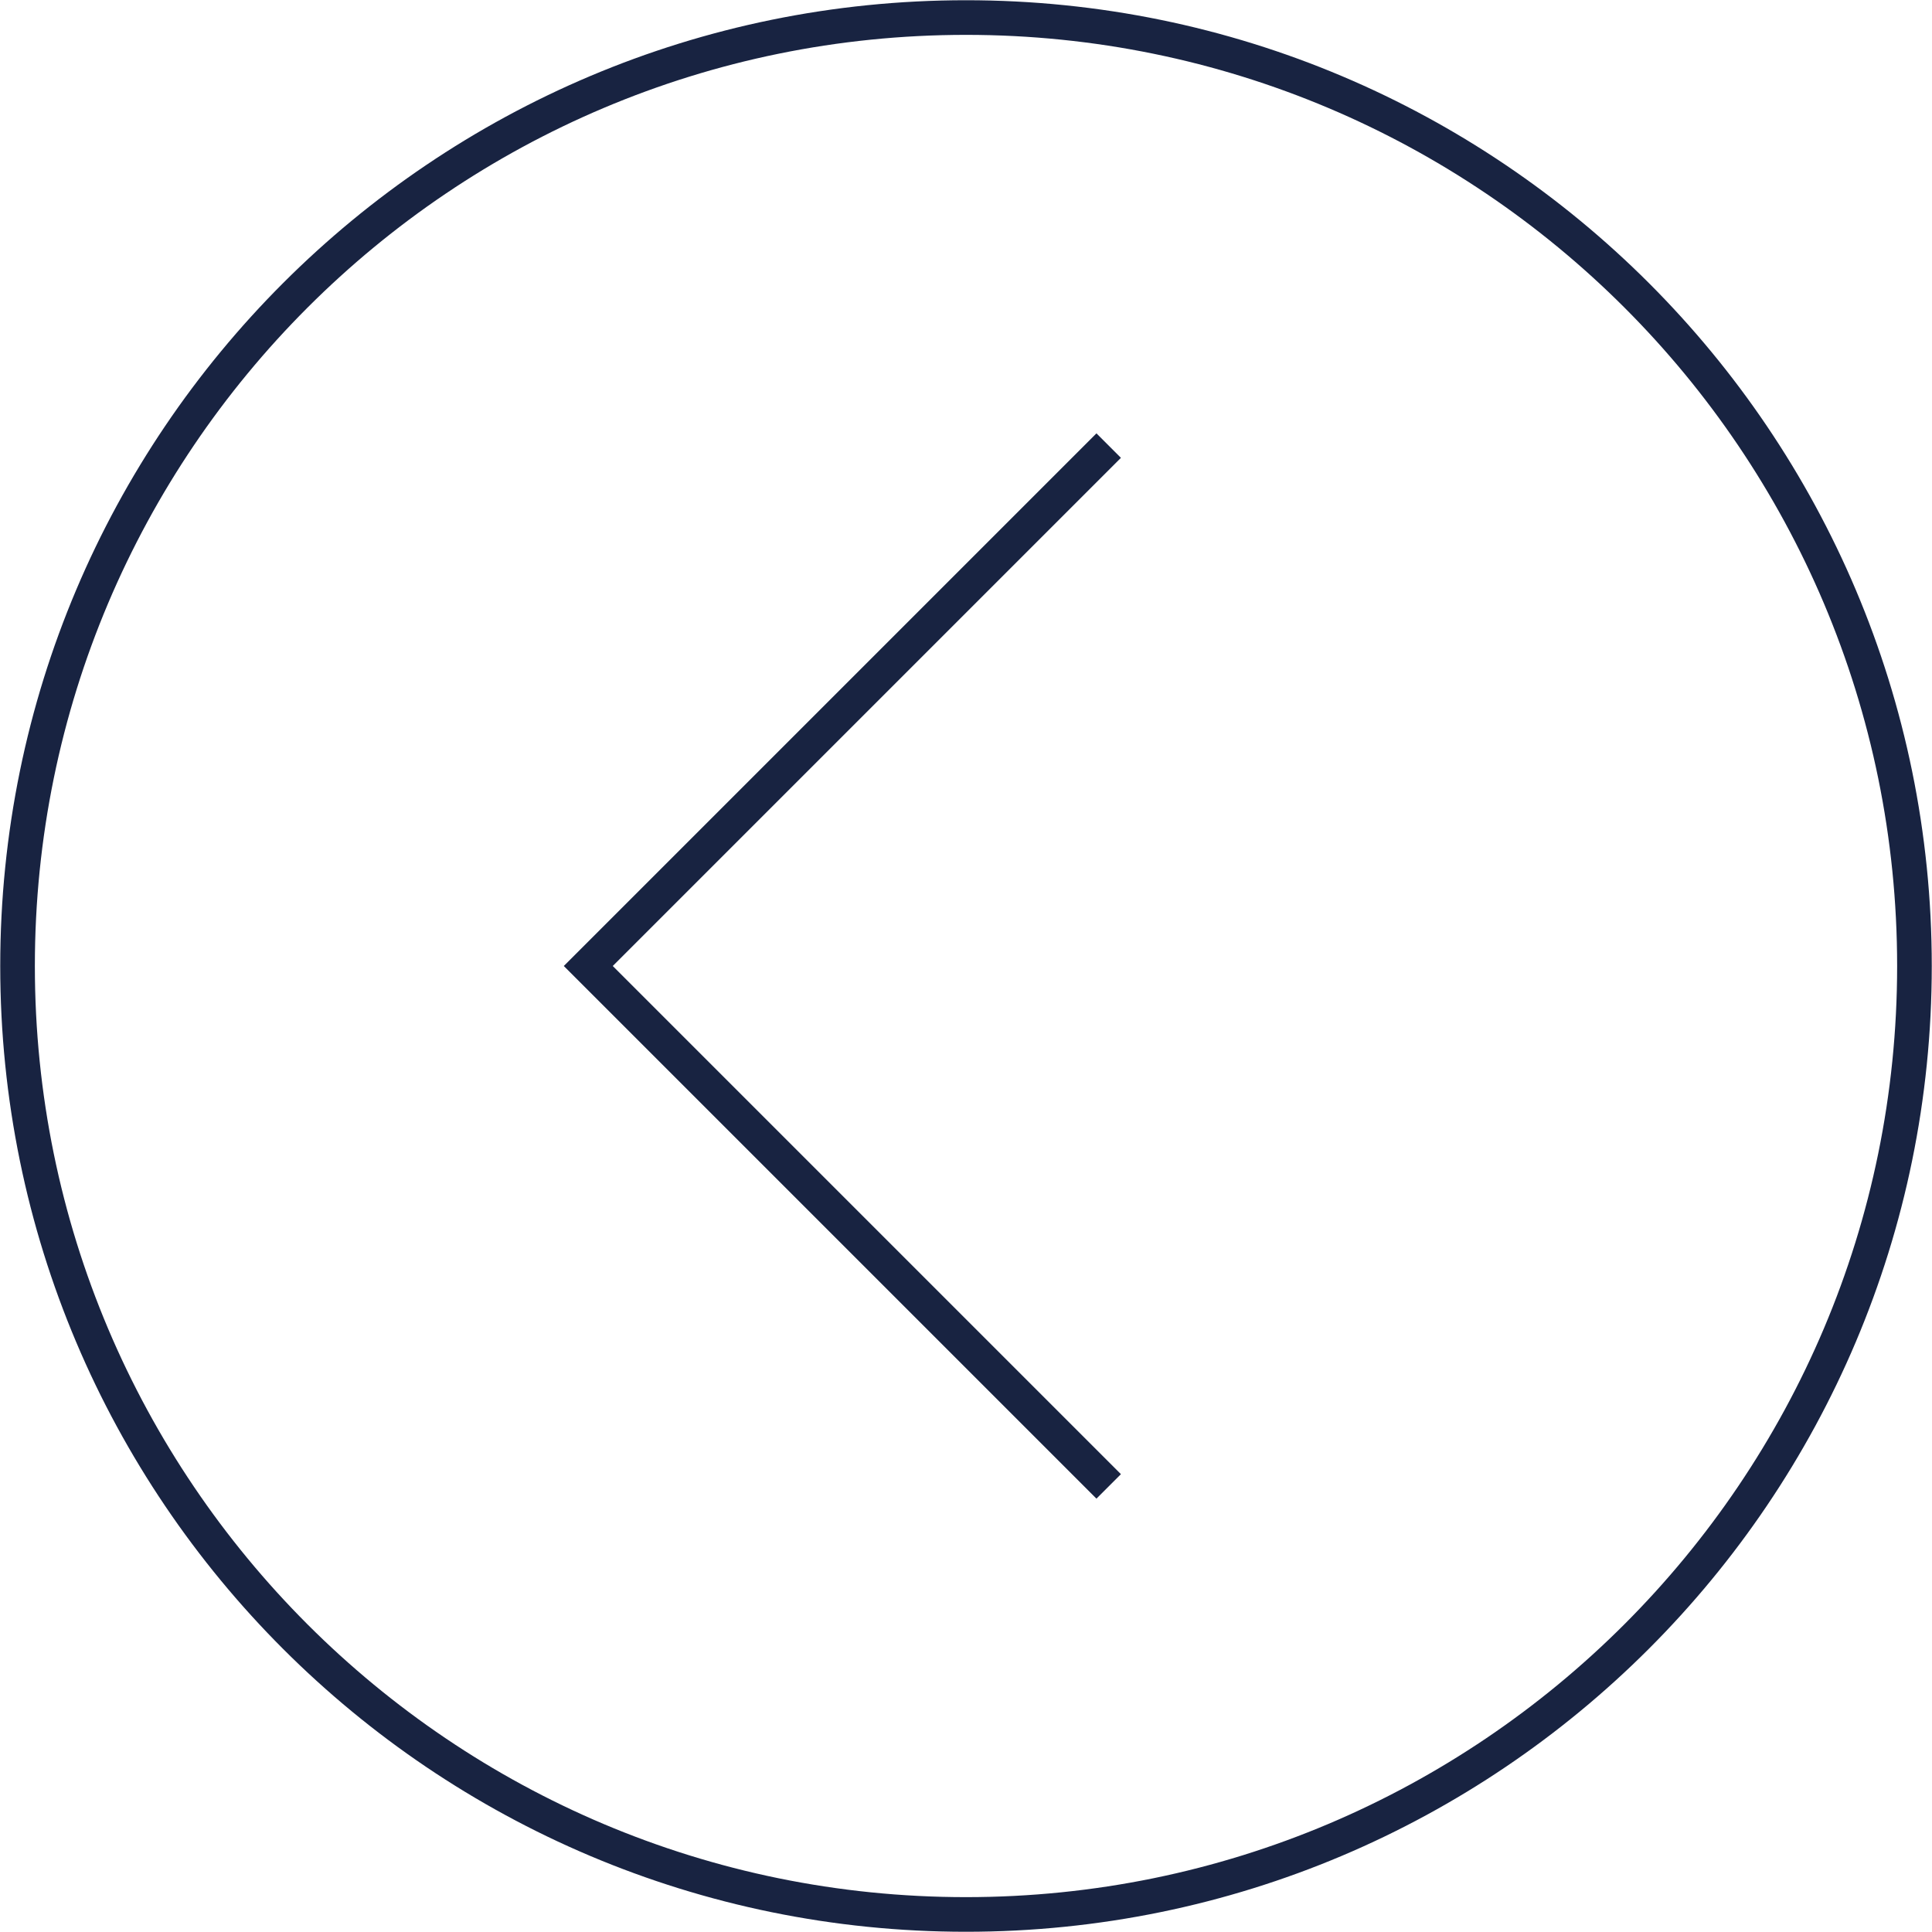
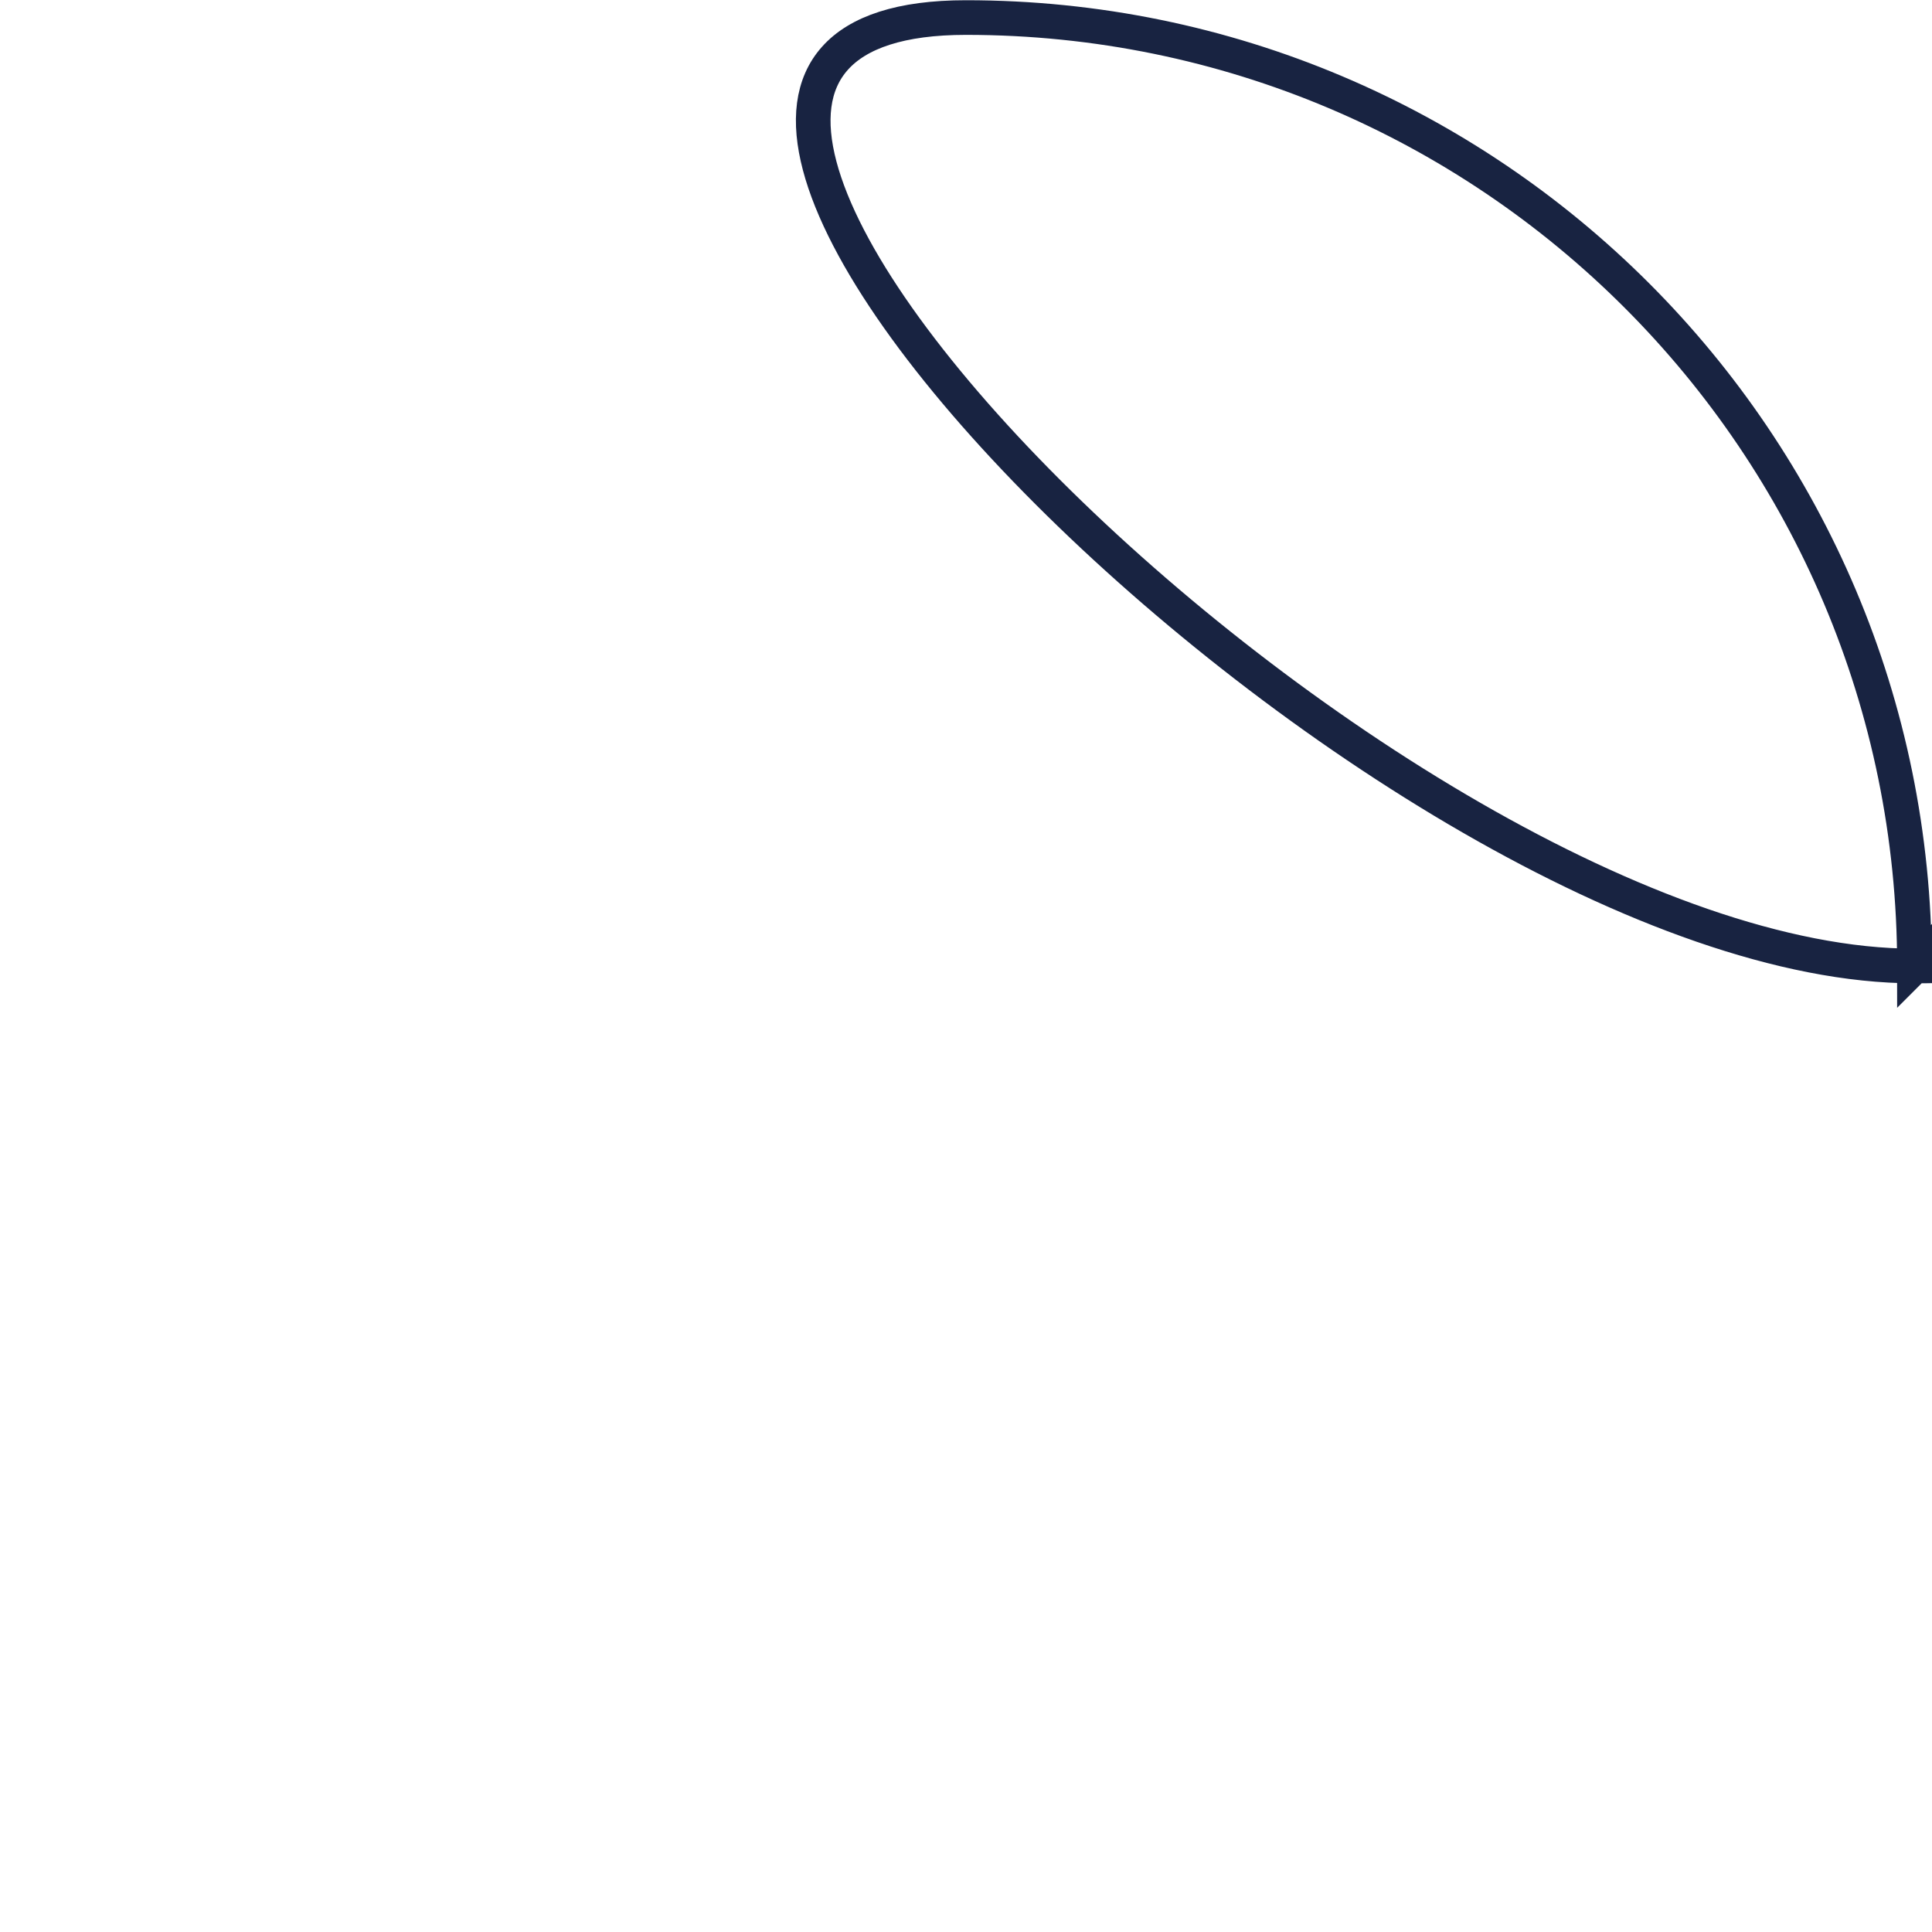
<svg xmlns="http://www.w3.org/2000/svg" id="Layer_2" data-name="Layer 2" viewBox="0 0 41.84 41.84">
  <defs>
    <style>
      .cls-1 {
        fill: none;
        stroke: #182341;
        stroke-miterlimit: 10;
        stroke-width: .75px;
      }
    </style>
  </defs>
  <g id="Layer_1-2" data-name="Layer 1">
    <g>
-       <path class="cls-1" d="m41.46,20.92C41.46,9.57,32.26.38,20.92.38S.38,9.57.38,20.92s9.2,20.54,20.54,20.54,20.54-9.2,20.54-20.54Z" />
-       <polyline class="cls-1" points="24.01 9.65 12.74 20.92 24.01 32.19" />
+       <path class="cls-1" d="m41.46,20.92C41.46,9.57,32.26.38,20.92.38s9.2,20.54,20.54,20.54,20.54-9.2,20.54-20.54Z" />
    </g>
  </g>
</svg>